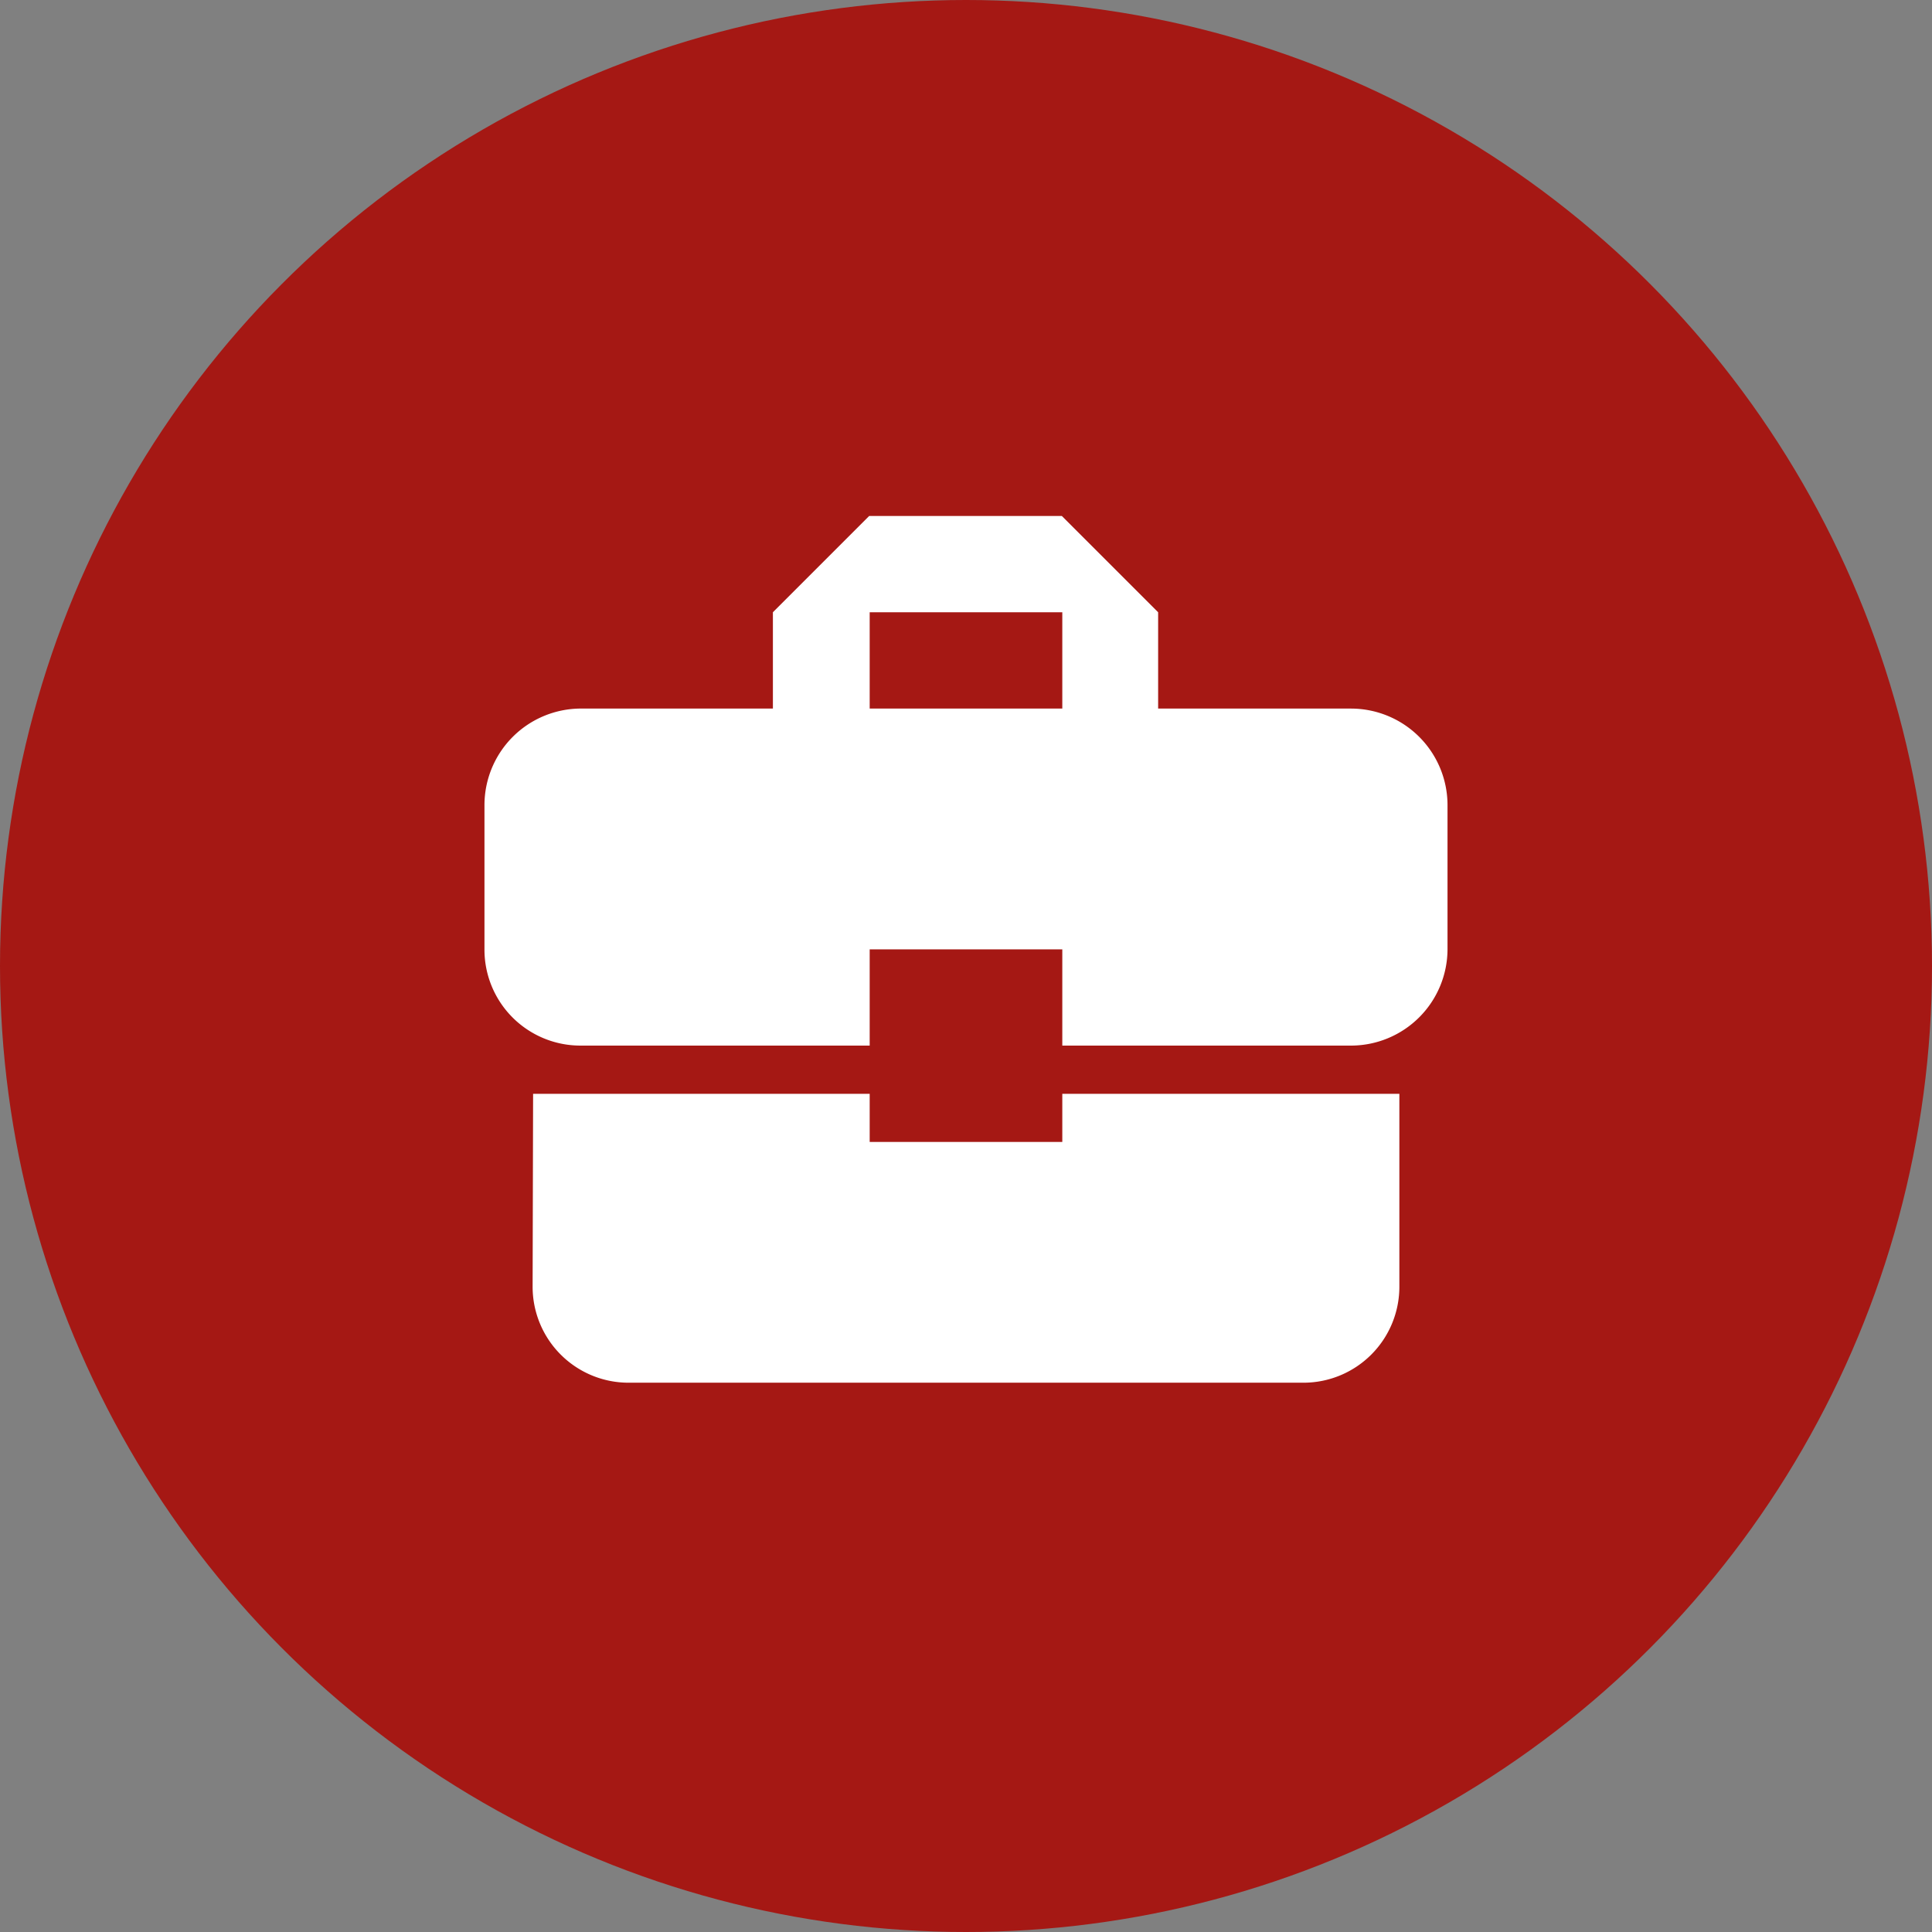
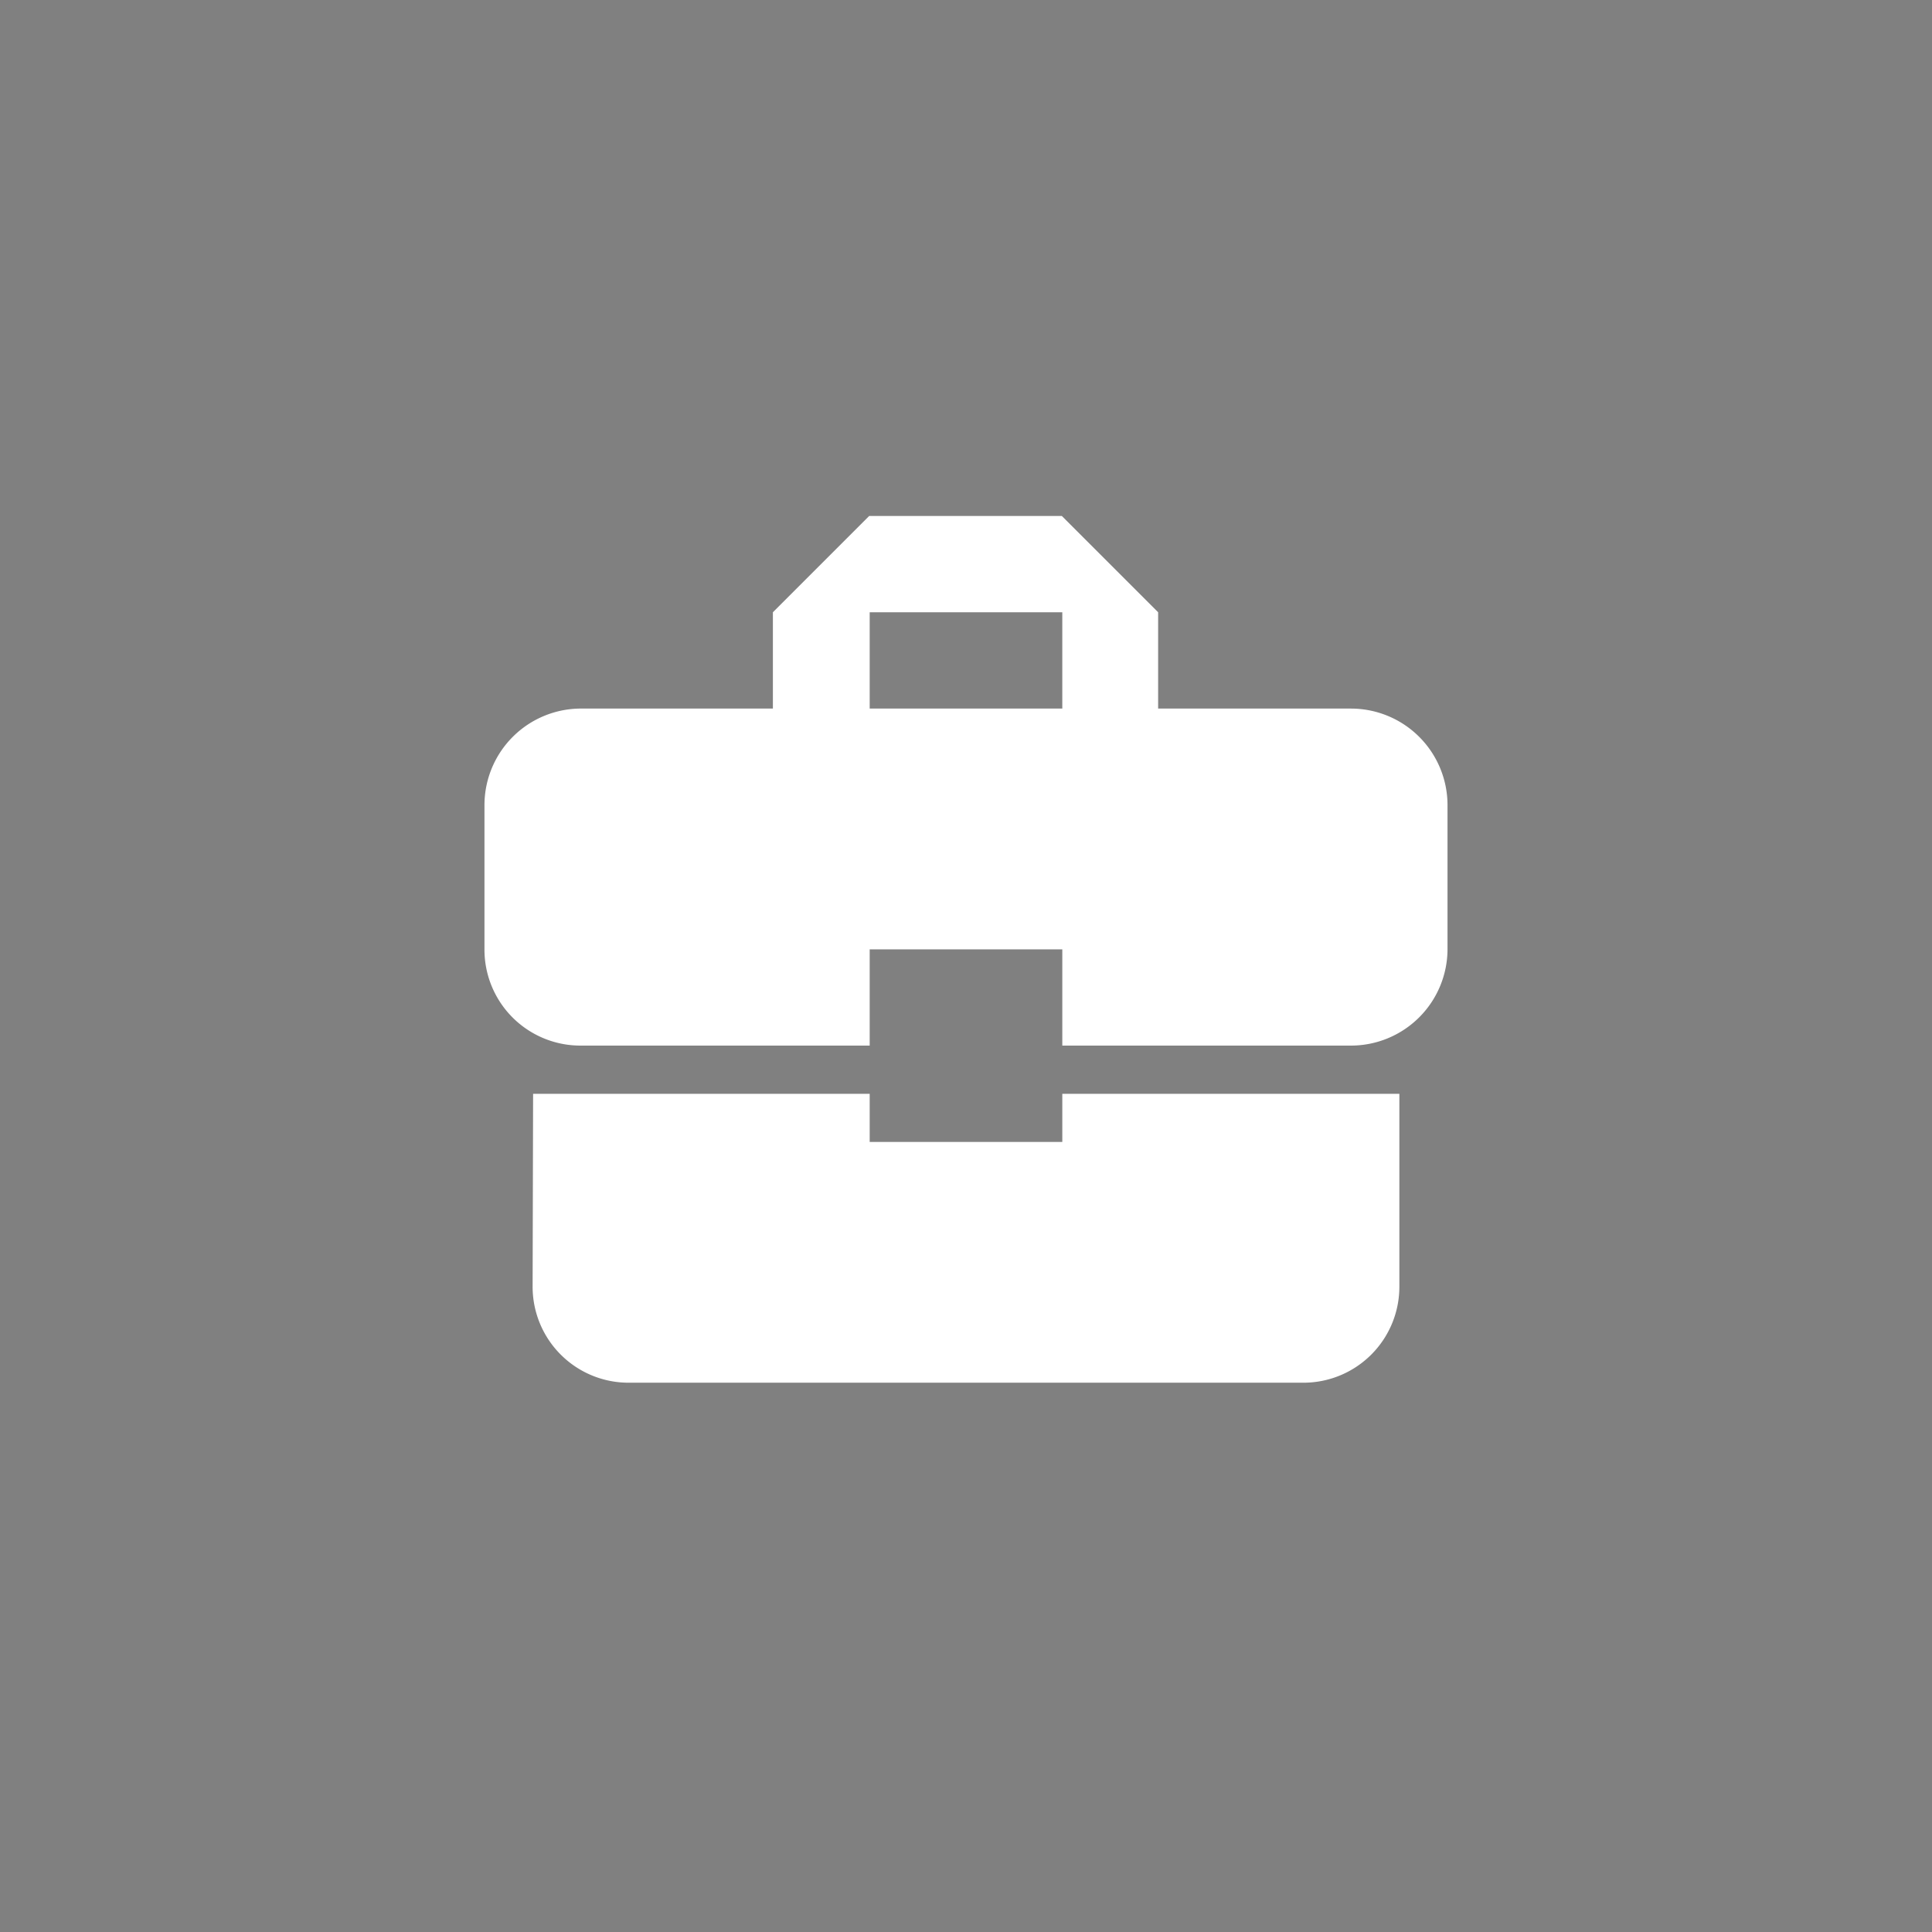
<svg xmlns="http://www.w3.org/2000/svg" width="116" height="116" viewBox="0 0 116 116">
  <rect x="0" y="0" width="116" height="116" fill="#808080" stroke="none" />
  <g id="Raggruppa_13" data-name="Raggruppa 13" transform="translate(-1036 -2844)">
-     <circle id="Ellisse_2" data-name="Ellisse 2" cx="58" cy="58" r="58" transform="translate(1036 2844)" fill="#a51814" />
    <path id="Icon_material-business-center" data-name="Icon material-business-center" d="M26.129,42.085V39.194H5.92L5.891,50.759a5.762,5.762,0,0,0,5.782,5.782H52.15a5.762,5.762,0,0,0,5.782-5.782V39.194H37.694v2.891ZM55.041,16.065H43.448V10.282L37.665,4.5H26.1l-5.782,5.782v5.782H8.782A5.8,5.8,0,0,0,3,21.847v8.674A5.762,5.762,0,0,0,8.782,36.3H26.129V30.521H37.694V36.3H55.041a5.8,5.8,0,0,0,5.782-5.782V21.847A5.8,5.8,0,0,0,55.041,16.065Zm-17.347,0H26.129V10.282H37.694Z" transform="translate(1062.088 2870.479)" fill="#fff" />
  </g>
</svg>